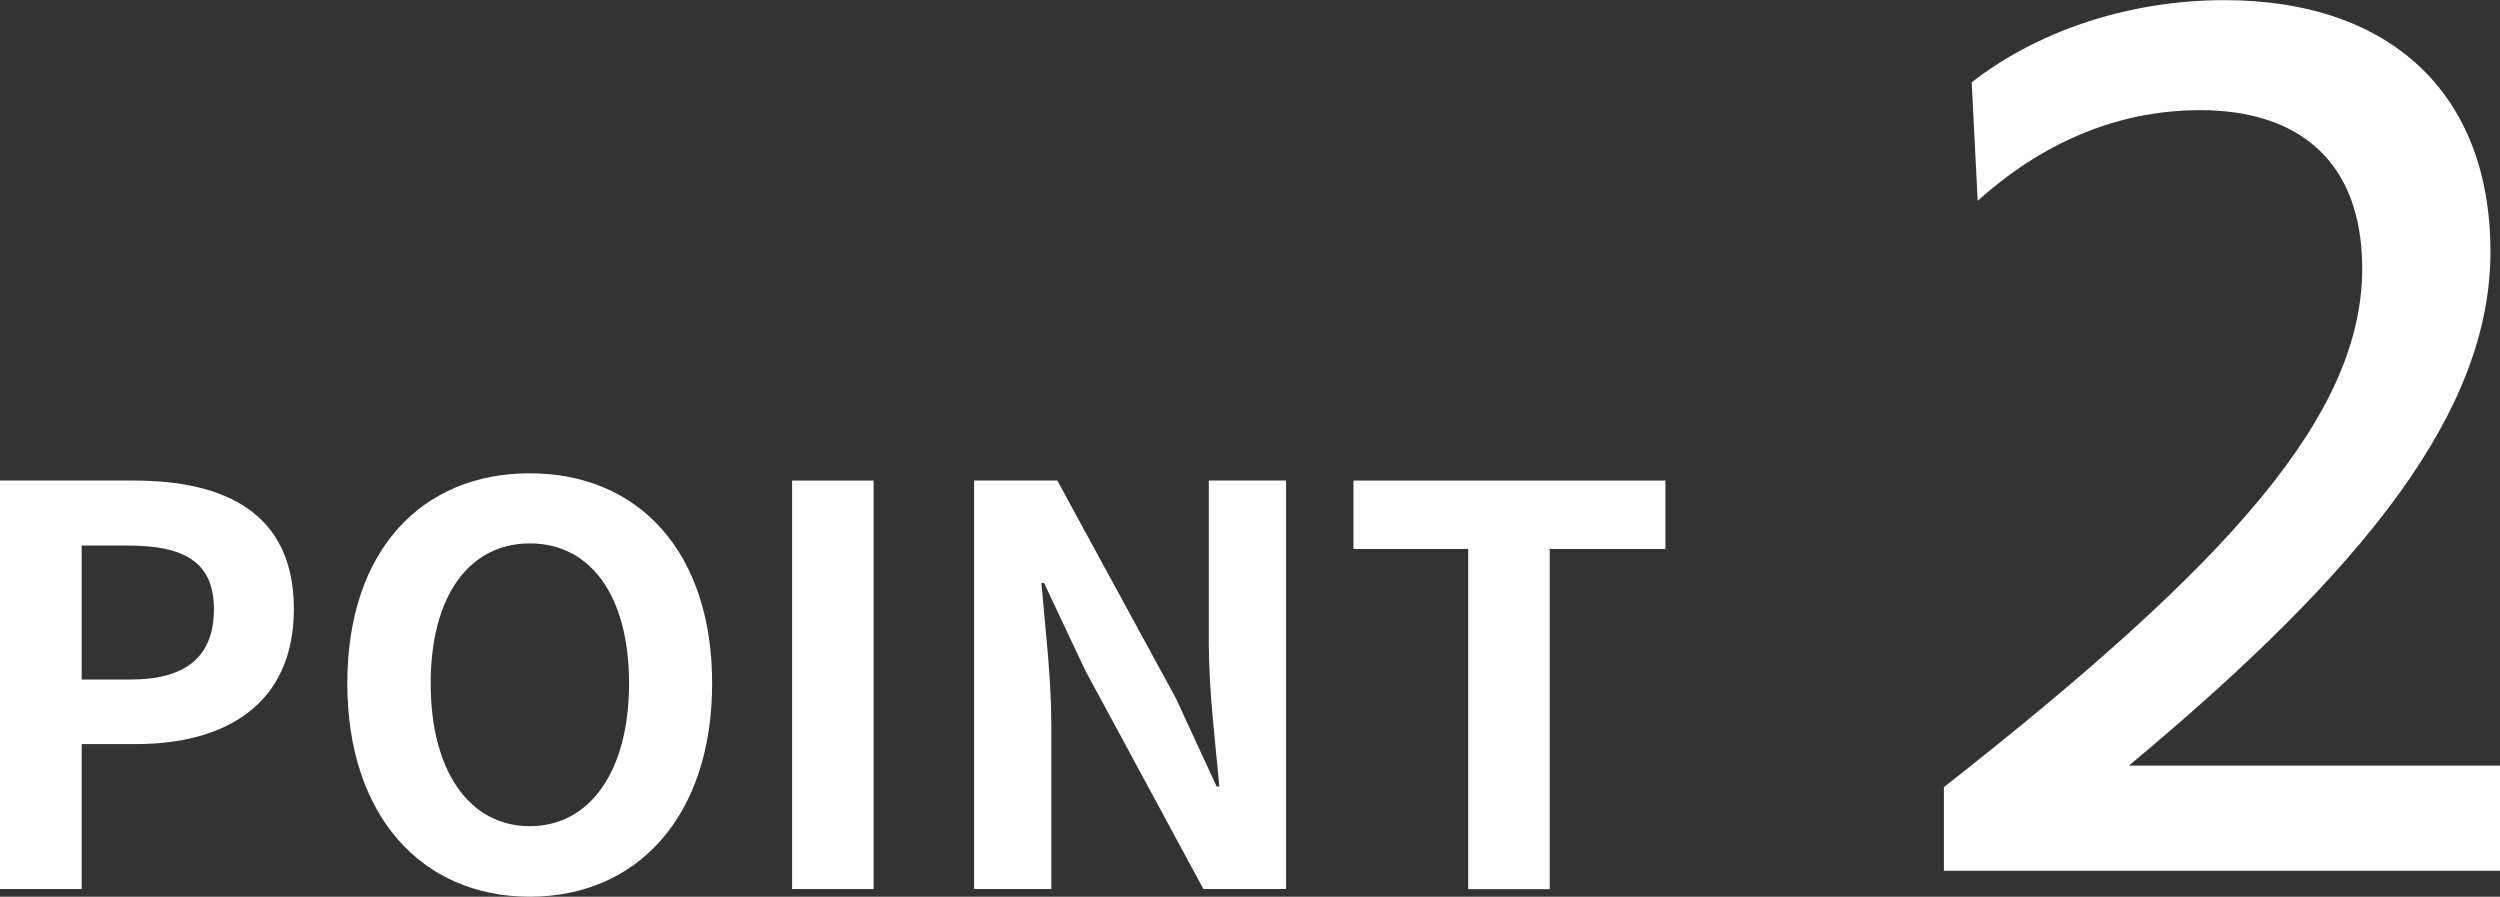
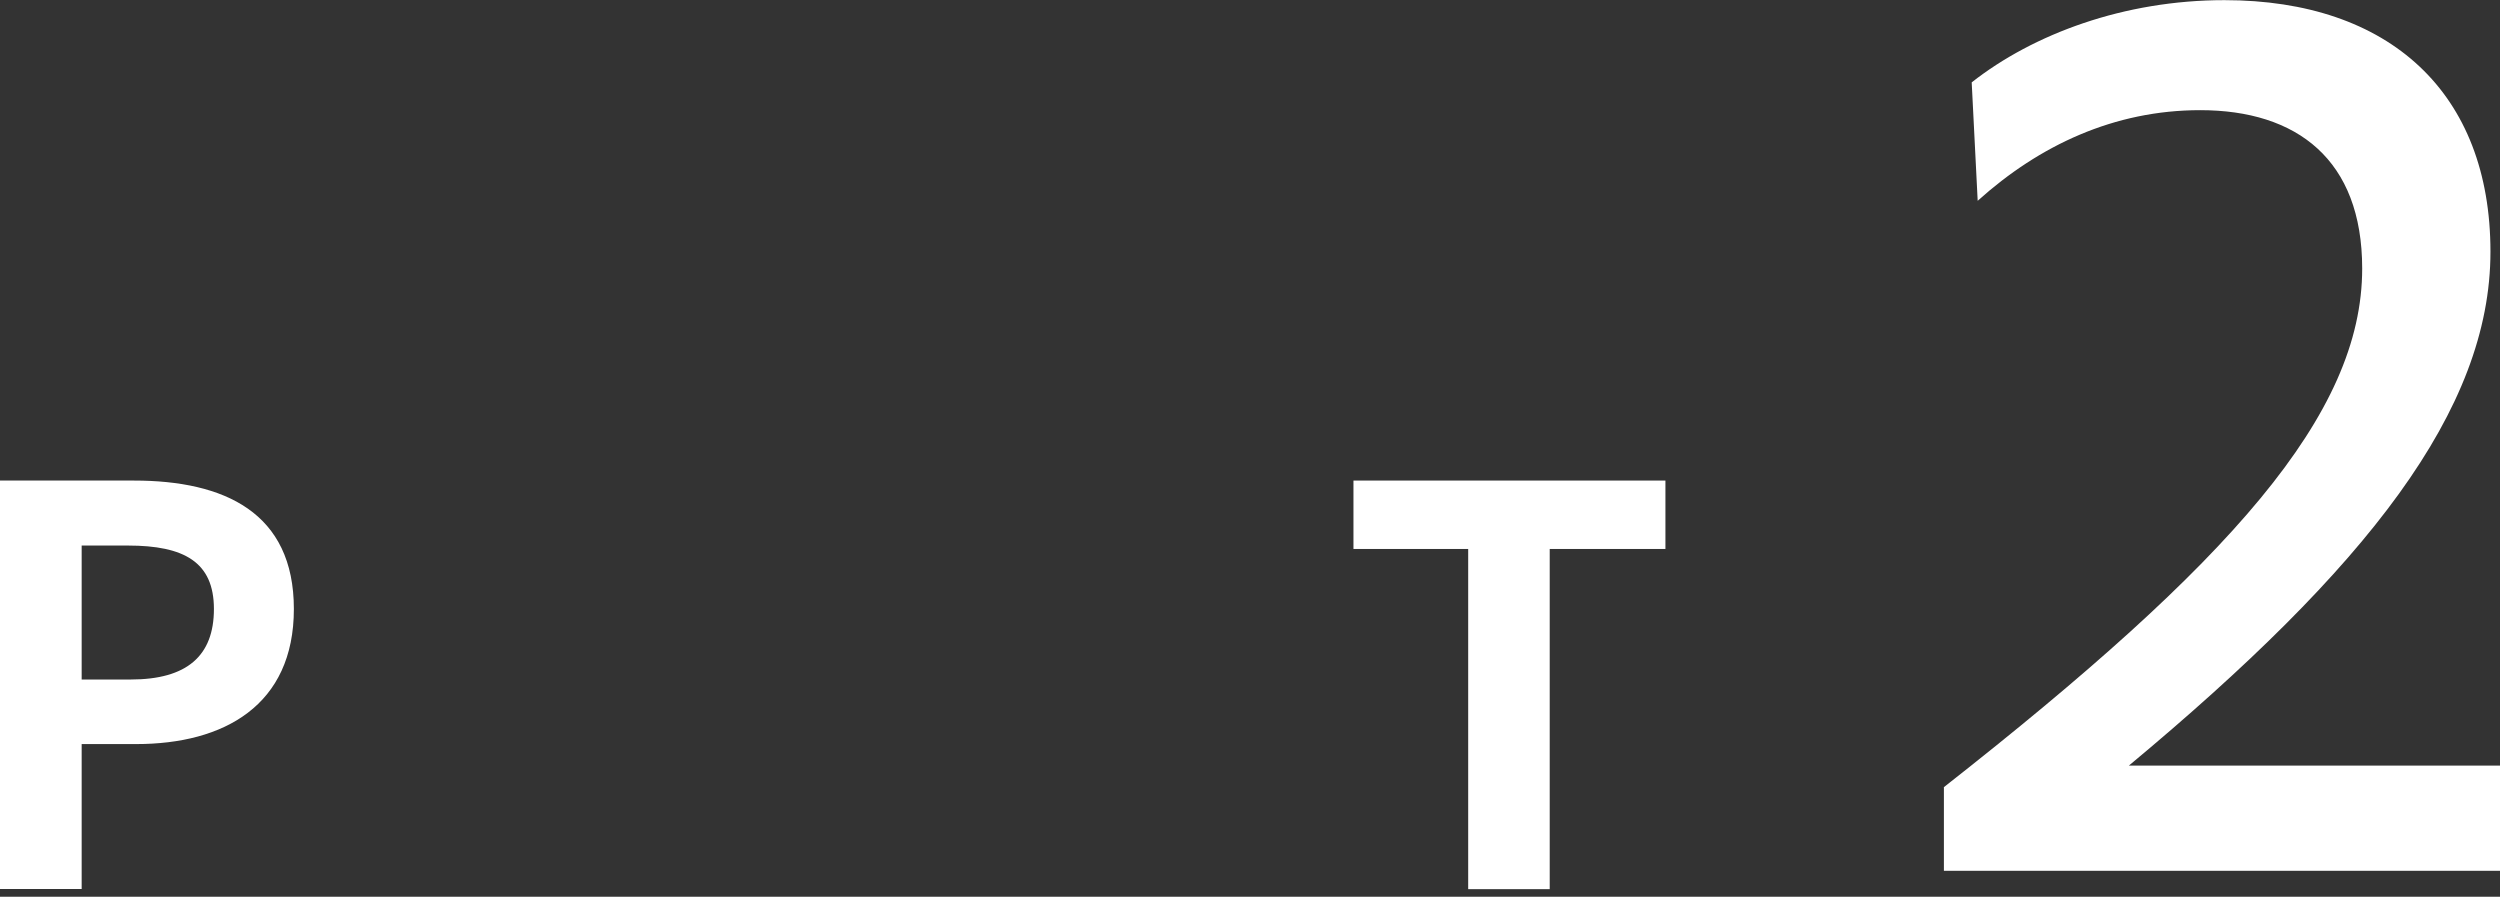
<svg xmlns="http://www.w3.org/2000/svg" id="_レイヤー_2" data-name="レイヤー 2" viewBox="0 0 175.42 62.92">
  <rect x="0" y="0" width="175.42" height="62.92" fill="#333333" stroke="none" />
  <defs>
    <style>
      .cls-1 {
        fill: #fff;
        stroke-width: 0px;
      }
    </style>
  </defs>
  <g id="_レイヤー_1-2" data-name="レイヤー 1">
    <g>
      <path class="cls-1" d="m136.39,55.24c20.11-15.78,29.36-26.14,29.36-36.4,0-7.64-4.58-11.11-11.37-11.11-6.02,0-11.28,2.46-15.61,6.36l-.42-8.31c4.33-3.4,10.69-5.77,17.73-5.77,11.62,0,18.67,6.53,18.67,17.65s-8.66,22.15-25.37,36.06h26.05v7.38h-39.03v-5.85Z" />
      <g>
        <path class="cls-1" d="m0,33.72h9.4c6.34,0,11.22,2.24,11.22,9.01s-4.91,9.48-11.06,9.48h-3.83v10.17H0v-28.66Zm9.17,13.96c3.95,0,5.84-1.66,5.84-4.95s-2.09-4.45-6.03-4.45h-3.25v9.4h3.44Z" />
-         <path class="cls-1" d="m24.37,47.95c0-9.32,5.22-14.74,12.8-14.74s12.8,5.45,12.8,14.74-5.22,14.97-12.8,14.97-12.8-5.69-12.8-14.97Zm19.77,0c0-6.15-2.71-9.82-6.96-9.82s-6.96,3.67-6.96,9.82,2.71,10.02,6.96,10.02,6.96-3.91,6.96-10.02Z" />
-         <path class="cls-1" d="m55.58,33.72h5.72v28.66h-5.72v-28.66Z" />
-         <path class="cls-1" d="m68.35,33.72h5.84l8.32,15.28,2.86,6.19h.19c-.27-2.98-.74-6.77-.74-10.02v-11.45h5.42v28.66h-5.8l-8.28-15.32-2.9-6.15h-.19c.27,3.09.7,6.69.7,9.98v11.49h-5.42v-28.66Z" />
        <path class="cls-1" d="m103.01,38.52h-8.04v-4.8h21.89v4.8h-8.12v23.87h-5.72v-23.87Z" />
      </g>
    </g>
  </g>
</svg>